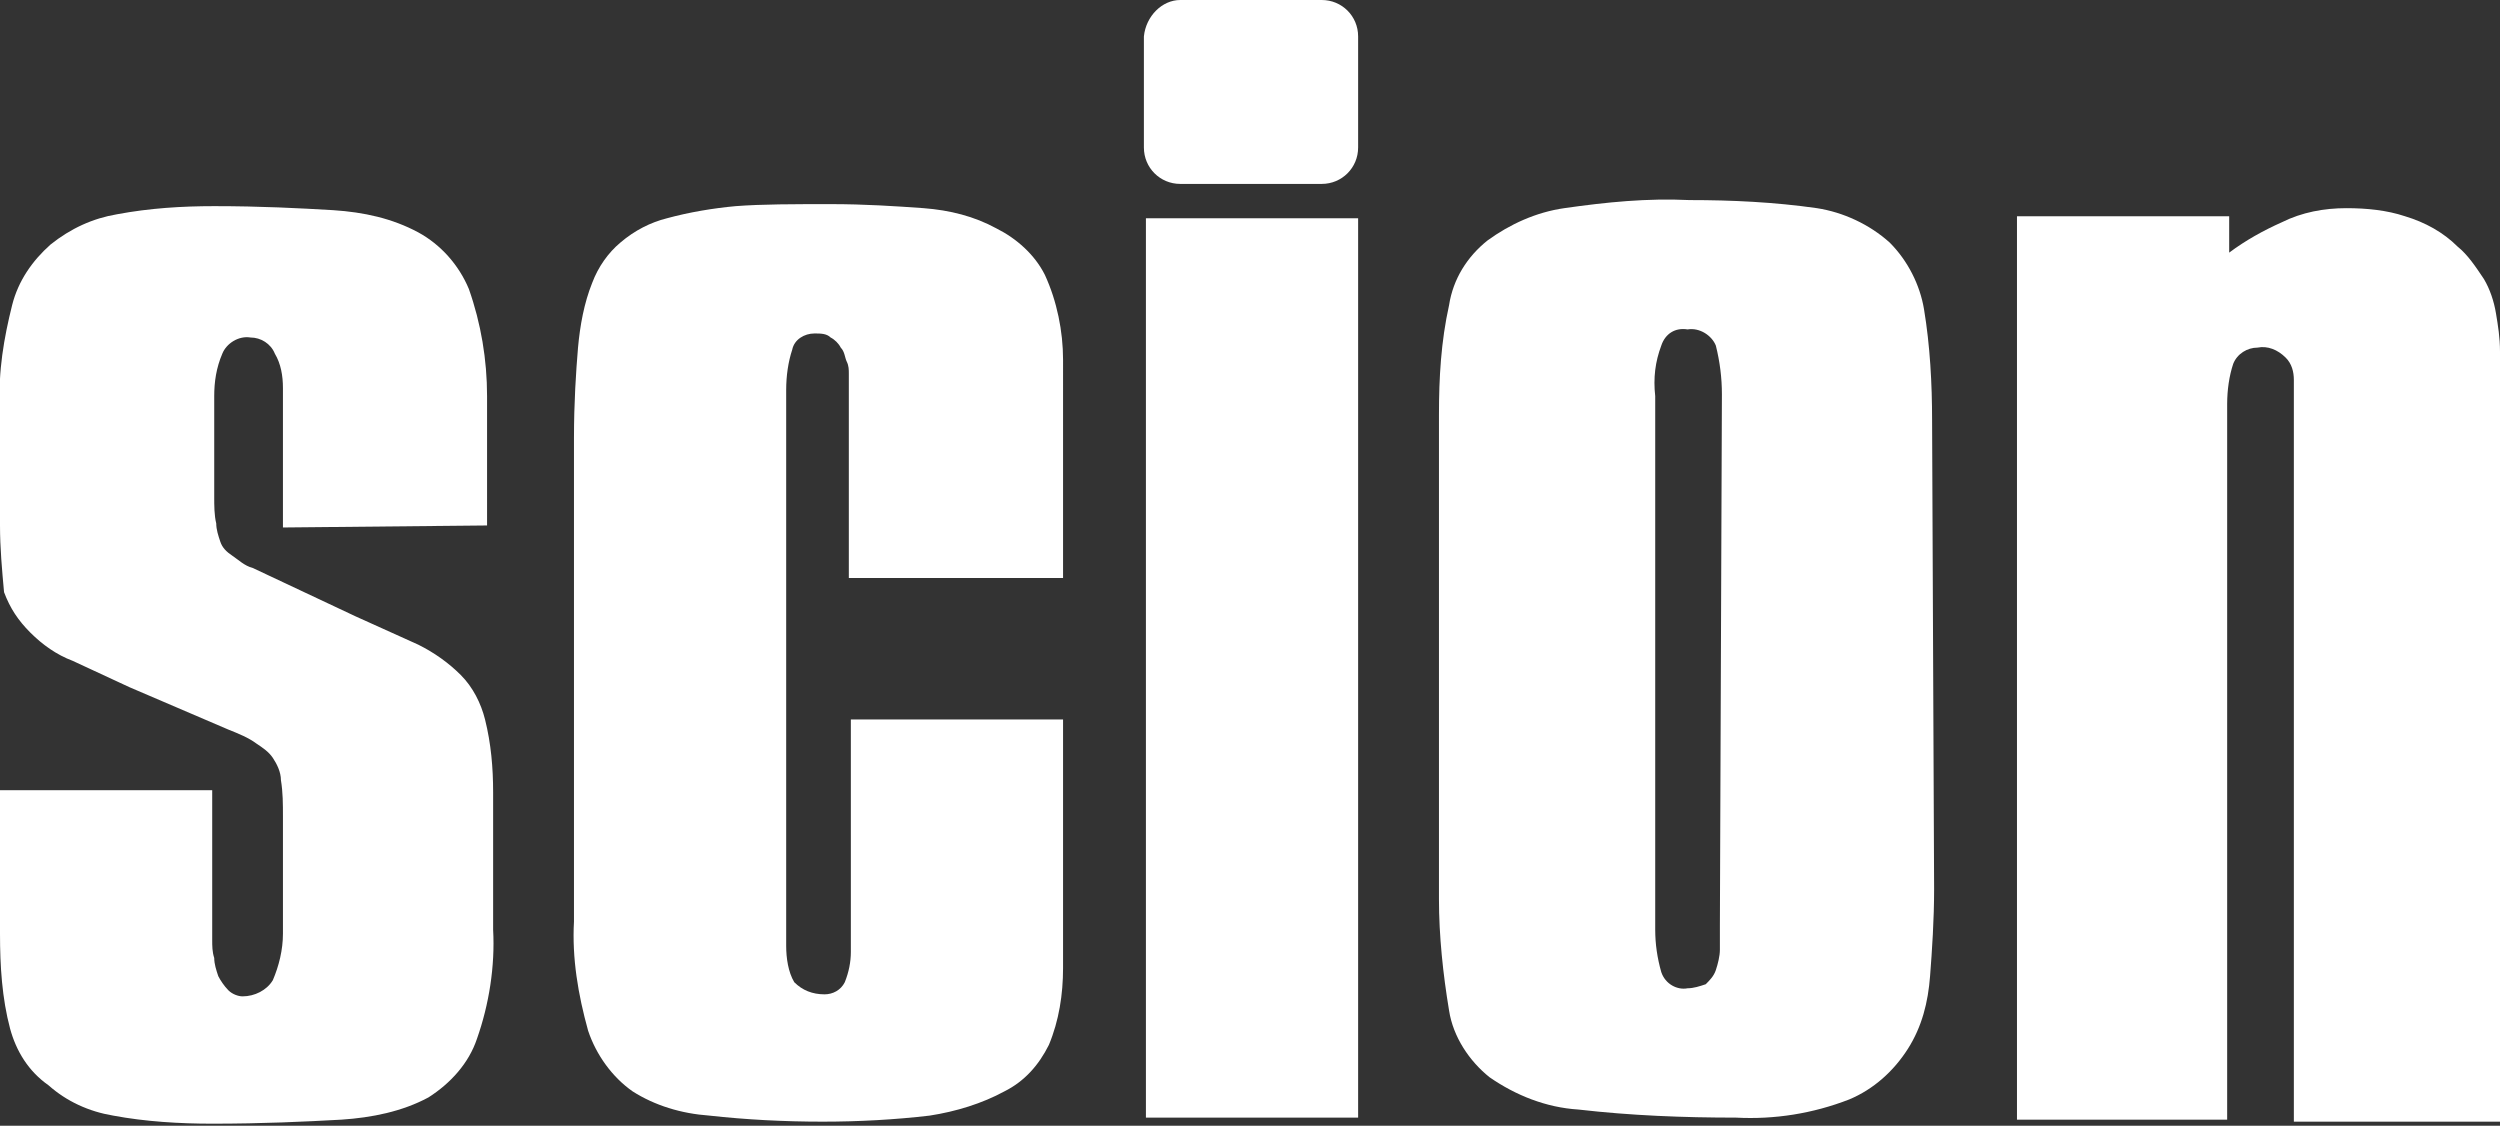
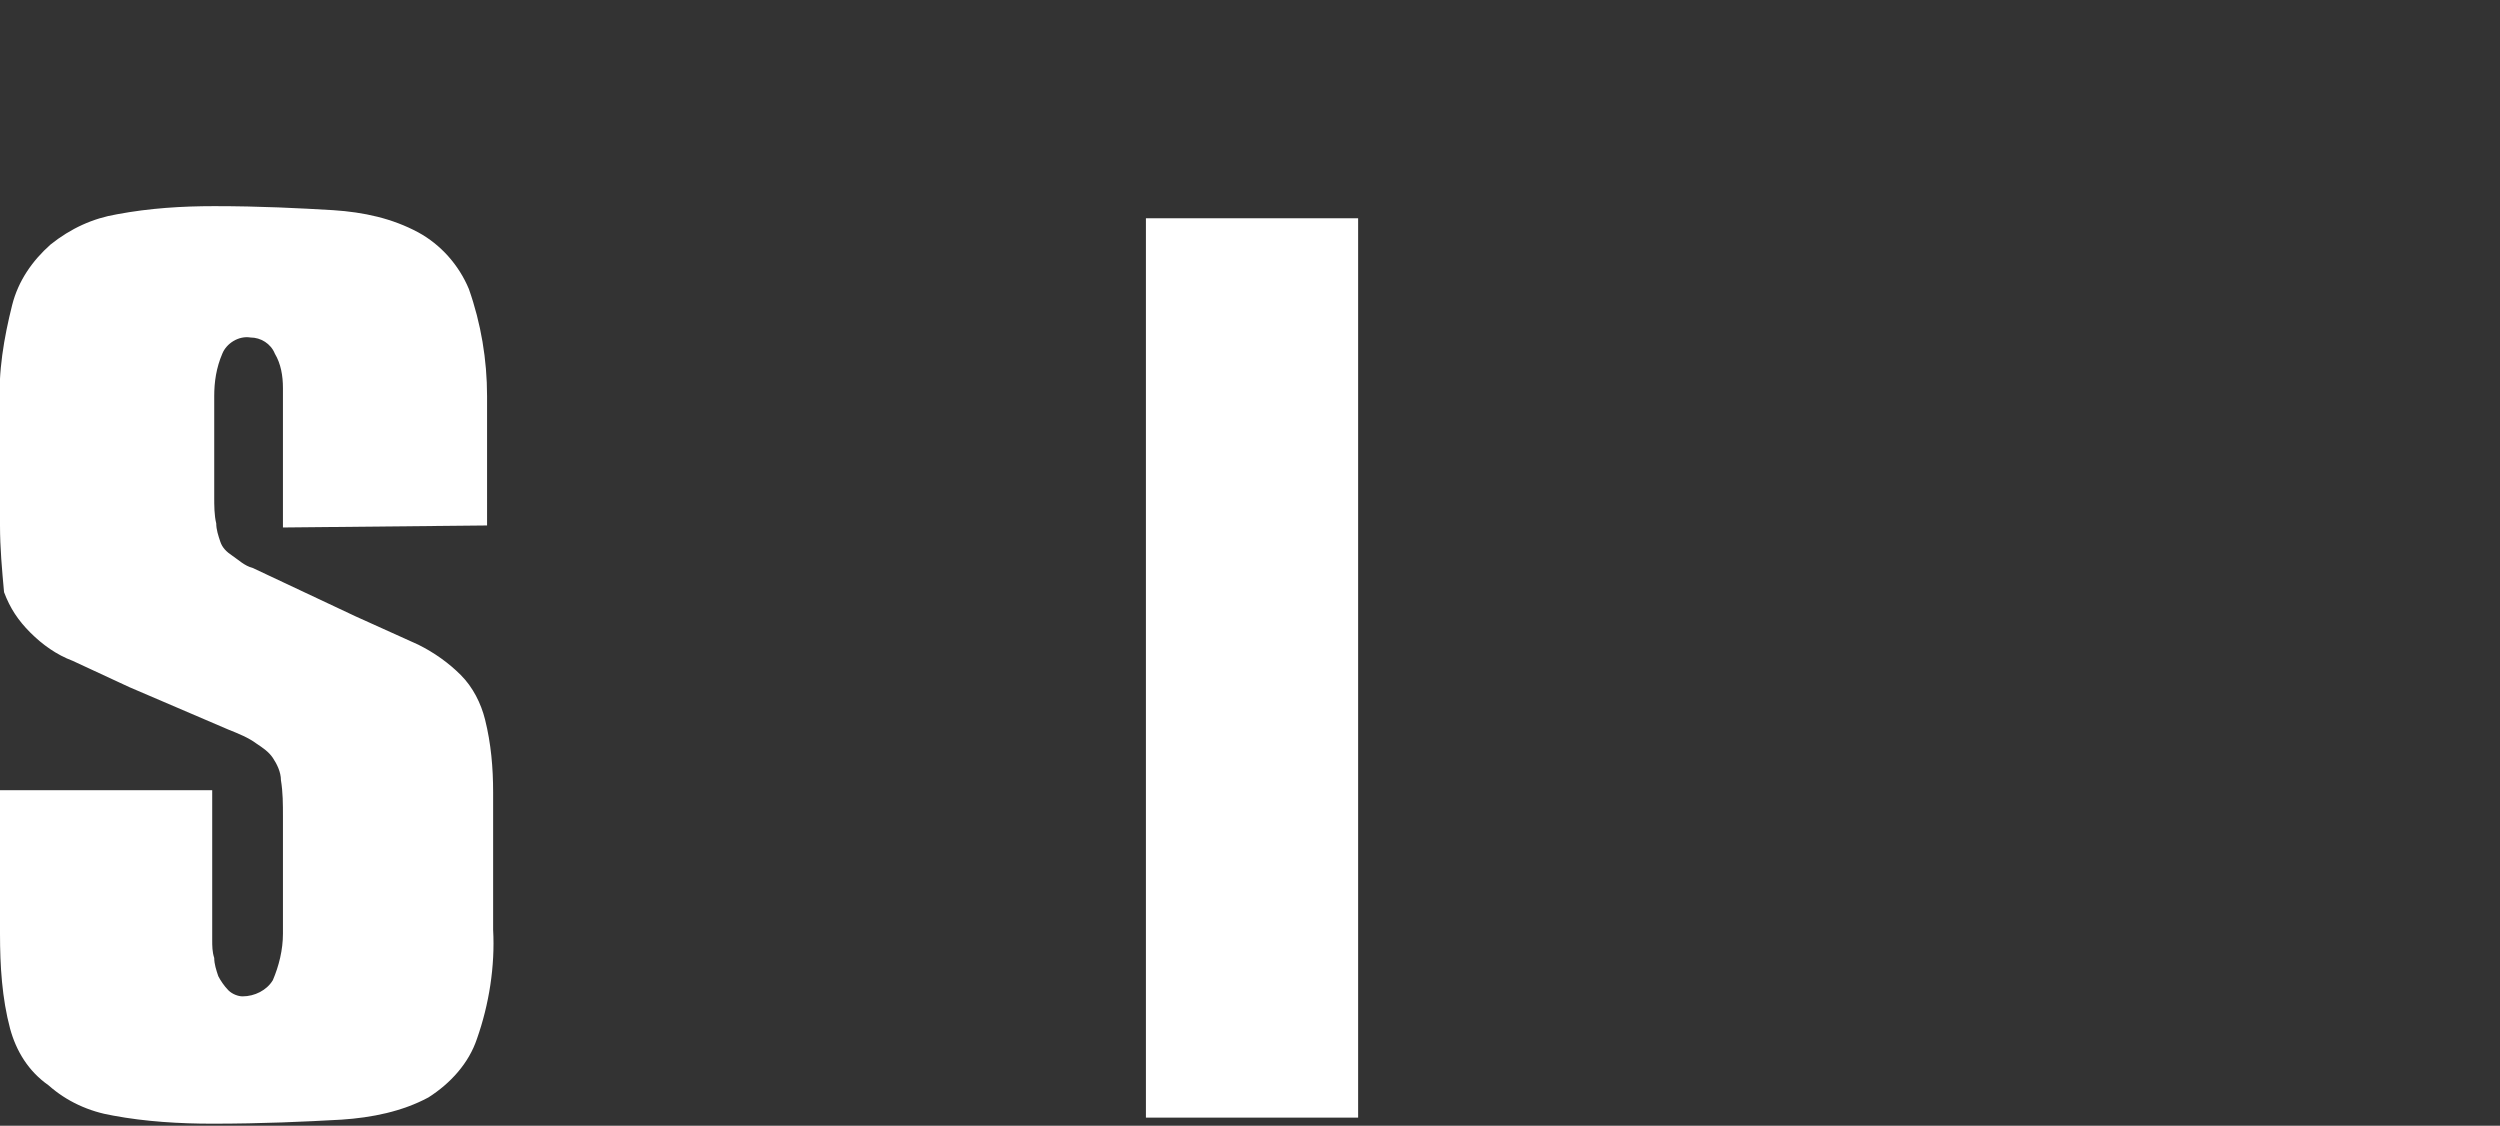
<svg xmlns="http://www.w3.org/2000/svg" version="1.1" id="Layer_1" x="0px" y="0px" viewBox="0 0 123.7 55.7" style="enable-background:new 0 0 123.7 55.7;" xml:space="preserve">
  <rect x="0" y="0" width="123.7" height="55.7" fill="#333333" stroke="none" />
  <style type="text/css">
	.st0{fill:#FFFFFF;}
</style>
  <title>scion-logo</title>
  <g id="Layer_2_1_">
    <g id="Layer_2-2">
      <rect x="56.7" y="10.8" class="st0" width="10.5" height="44.5" />
      <path class="st0" d="M14,26.1v-6.9c0-0.6-0.1-1.2-0.4-1.7c-0.2-0.5-0.7-0.8-1.2-0.8c-0.6-0.1-1.2,0.3-1.4,0.8    c-0.3,0.7-0.4,1.4-0.4,2.1v5c0,0.4,0,0.9,0.1,1.3c0,0.3,0.1,0.6,0.2,0.9c0.1,0.3,0.3,0.5,0.6,0.7c0.3,0.2,0.6,0.5,1,0.6l5.1,2.4    l3.1,1.4c0.8,0.4,1.5,0.9,2.1,1.5c0.6,0.6,1,1.4,1.2,2.2c0.3,1.2,0.4,2.4,0.4,3.6v6.8c0.1,1.8-0.2,3.7-0.8,5.4    c-0.4,1.2-1.3,2.2-2.4,2.9c-1.3,0.7-2.8,1-4.3,1.1c-1.8,0.1-3.9,0.2-6.4,0.2c-1.6,0-3.3-0.1-4.9-0.4c-1.2-0.2-2.3-0.7-3.2-1.5    C1.4,53,0.8,52,0.5,50.9C0.1,49.4,0,47.8,0,46.2v-7.1h10.5v7.4c0,0.3,0,0.6,0.1,0.9c0,0.3,0.1,0.6,0.2,0.9    c0.1,0.2,0.3,0.5,0.5,0.7c0.2,0.2,0.5,0.3,0.7,0.3c0.6,0,1.2-0.3,1.5-0.8c0.3-0.7,0.5-1.5,0.5-2.3v-5.8c0-0.6,0-1.2-0.1-1.8    c0-0.4-0.2-0.8-0.4-1.1c-0.2-0.3-0.5-0.5-0.8-0.7c-0.4-0.3-0.9-0.5-1.4-0.7l-4.9-2.1l-2.8-1.3c-0.8-0.3-1.5-0.8-2.1-1.4    c-0.6-0.6-1-1.2-1.3-2C0.1,28.2,0,27.1,0,26v-5.9c-0.1-1.7,0.2-3.4,0.6-5c0.3-1.2,1-2.2,1.9-3c1-0.8,2.1-1.3,3.3-1.5    c1.6-0.3,3.2-0.4,4.8-0.4c2.3,0,4.2,0.1,5.9,0.2c1.5,0.1,2.9,0.4,4.2,1.1c1.1,0.6,2,1.6,2.5,2.8c0.6,1.7,0.9,3.5,0.9,5.3V26    L14,26.1z" />
-       <path class="st0" d="M52.5,28.6H42V18.5c0-0.2,0-0.4-0.1-0.6c-0.1-0.2-0.1-0.5-0.3-0.7c-0.1-0.2-0.3-0.4-0.5-0.5    c-0.2-0.2-0.5-0.2-0.8-0.2c-0.5,0-1,0.3-1.1,0.8c-0.2,0.6-0.3,1.3-0.3,2v27.5c0,0.6,0.1,1.3,0.4,1.8c0.4,0.4,0.9,0.6,1.5,0.6    c0.4,0,0.8-0.2,1-0.6c0.2-0.5,0.3-1,0.3-1.5V35.6h10.5v12.3c0,1.3-0.2,2.6-0.7,3.8c-0.5,1-1.2,1.8-2.2,2.3c-1.1,0.6-2.4,1-3.7,1.2    c-1.7,0.2-3.5,0.3-5.3,0.3c-1.9,0-3.8-0.1-5.6-0.3c-1.4-0.1-2.7-0.5-3.8-1.2c-1-0.7-1.8-1.8-2.2-3c-0.5-1.8-0.8-3.6-0.7-5.4V21.7    c0-1.8,0.1-3.3,0.2-4.5c0.1-1.1,0.3-2.2,0.7-3.2c0.3-0.8,0.8-1.5,1.4-2c0.7-0.6,1.5-1,2.3-1.2c1.1-0.3,2.3-0.5,3.4-0.6    c1.3-0.1,2.9-0.1,4.7-0.1c1.7,0,3.2,0.1,4.6,0.2c1.3,0.1,2.5,0.4,3.6,1c1,0.5,1.9,1.3,2.4,2.3c0.6,1.3,0.9,2.8,0.9,4.2V28.6z" />
-       <path class="st0" d="M85.2,19.5c0-0.8-0.1-1.6-0.3-2.4c-0.2-0.5-0.8-0.9-1.4-0.8c-0.6-0.1-1.1,0.2-1.3,0.8    c-0.3,0.8-0.4,1.6-0.3,2.5V46c0,0.7,0.1,1.4,0.3,2.1c0.2,0.6,0.8,0.9,1.3,0.8c0.3,0,0.6-0.1,0.9-0.2c0.2-0.2,0.4-0.4,0.5-0.7    c0.1-0.3,0.2-0.7,0.2-1c0-0.4,0-0.8,0-1.2L85.2,19.5z M95.7,44c0,1.5-0.1,3-0.2,4.3c-0.1,1.3-0.4,2.5-1.1,3.6    c-0.7,1.1-1.7,2-2.9,2.5c-1.8,0.7-3.7,1-5.6,0.9c-2.6,0-5.2-0.1-7.8-0.4c-1.6-0.1-3.1-0.7-4.4-1.6c-1-0.8-1.8-2-2-3.3    c-0.3-1.8-0.5-3.7-0.5-5.5V20.5c0-1.8,0.1-3.6,0.5-5.4c0.2-1.3,0.9-2.4,1.9-3.2c1.1-0.8,2.4-1.4,3.8-1.6c2.1-0.3,4.1-0.5,6.2-0.4    c2.1,0,4.2,0.1,6.3,0.4c1.3,0.2,2.6,0.8,3.6,1.7c0.9,0.9,1.5,2.1,1.7,3.3c0.3,1.8,0.4,3.7,0.4,5.5L95.7,44z" />
-       <path class="st0" d="M110.3,10.7v1.8c0.8-0.6,1.7-1.1,2.6-1.5c1-0.5,2.1-0.7,3.2-0.7c1,0,2,0.1,2.9,0.4c1,0.3,1.9,0.8,2.6,1.5    c0.5,0.4,0.9,1,1.3,1.6c0.3,0.5,0.5,1.1,0.6,1.7c0.1,0.6,0.2,1.2,0.2,1.9c0,0.7,0,1.4,0,2.1v36h-10.2V18.8c0-0.4-0.1-0.8-0.4-1.1    c-0.4-0.4-0.9-0.6-1.4-0.5c-0.5,0-1,0.3-1.2,0.8c-0.2,0.6-0.3,1.3-0.3,2v35.4H99.8V10.7H110.3z" />
-       <path class="st0" d="M58.4,0h7c1,0,1.8,0.8,1.8,1.8v5.5c0,1-0.8,1.8-1.8,1.8h-7c-1,0-1.8-0.8-1.8-1.8V1.8C56.7,0.8,57.5,0,58.4,0z    " />
    </g>
  </g>
</svg>